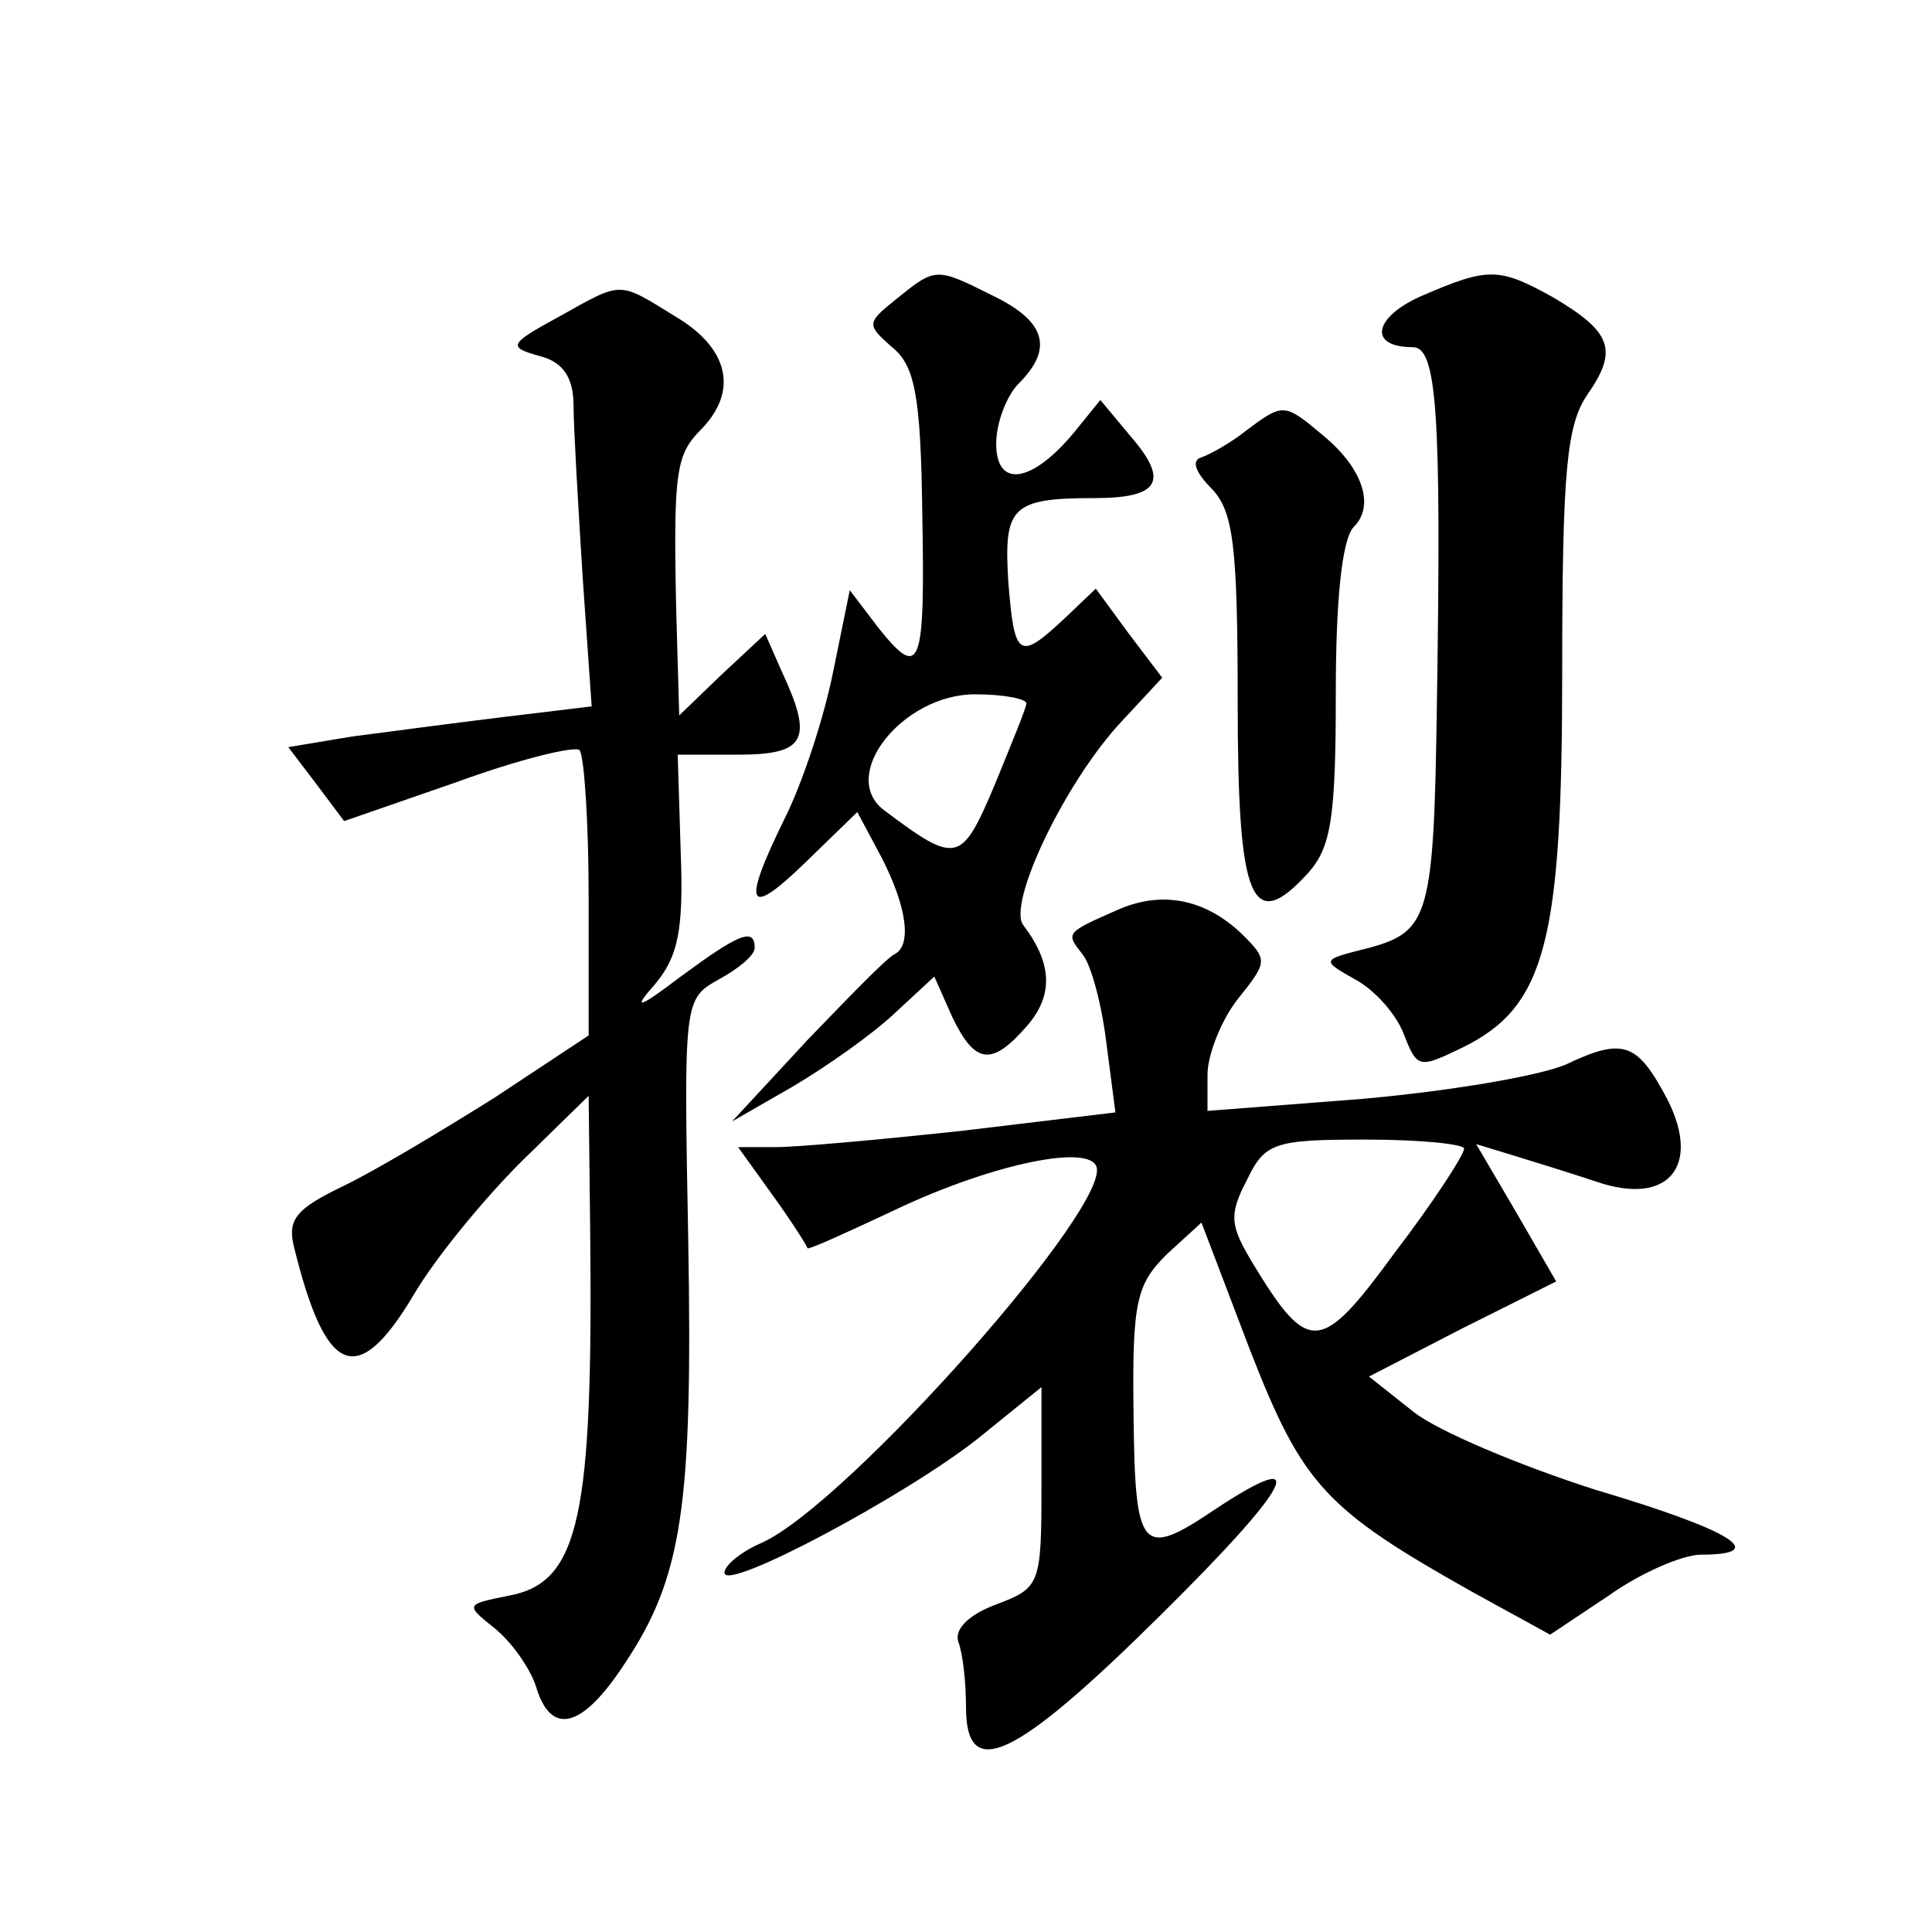
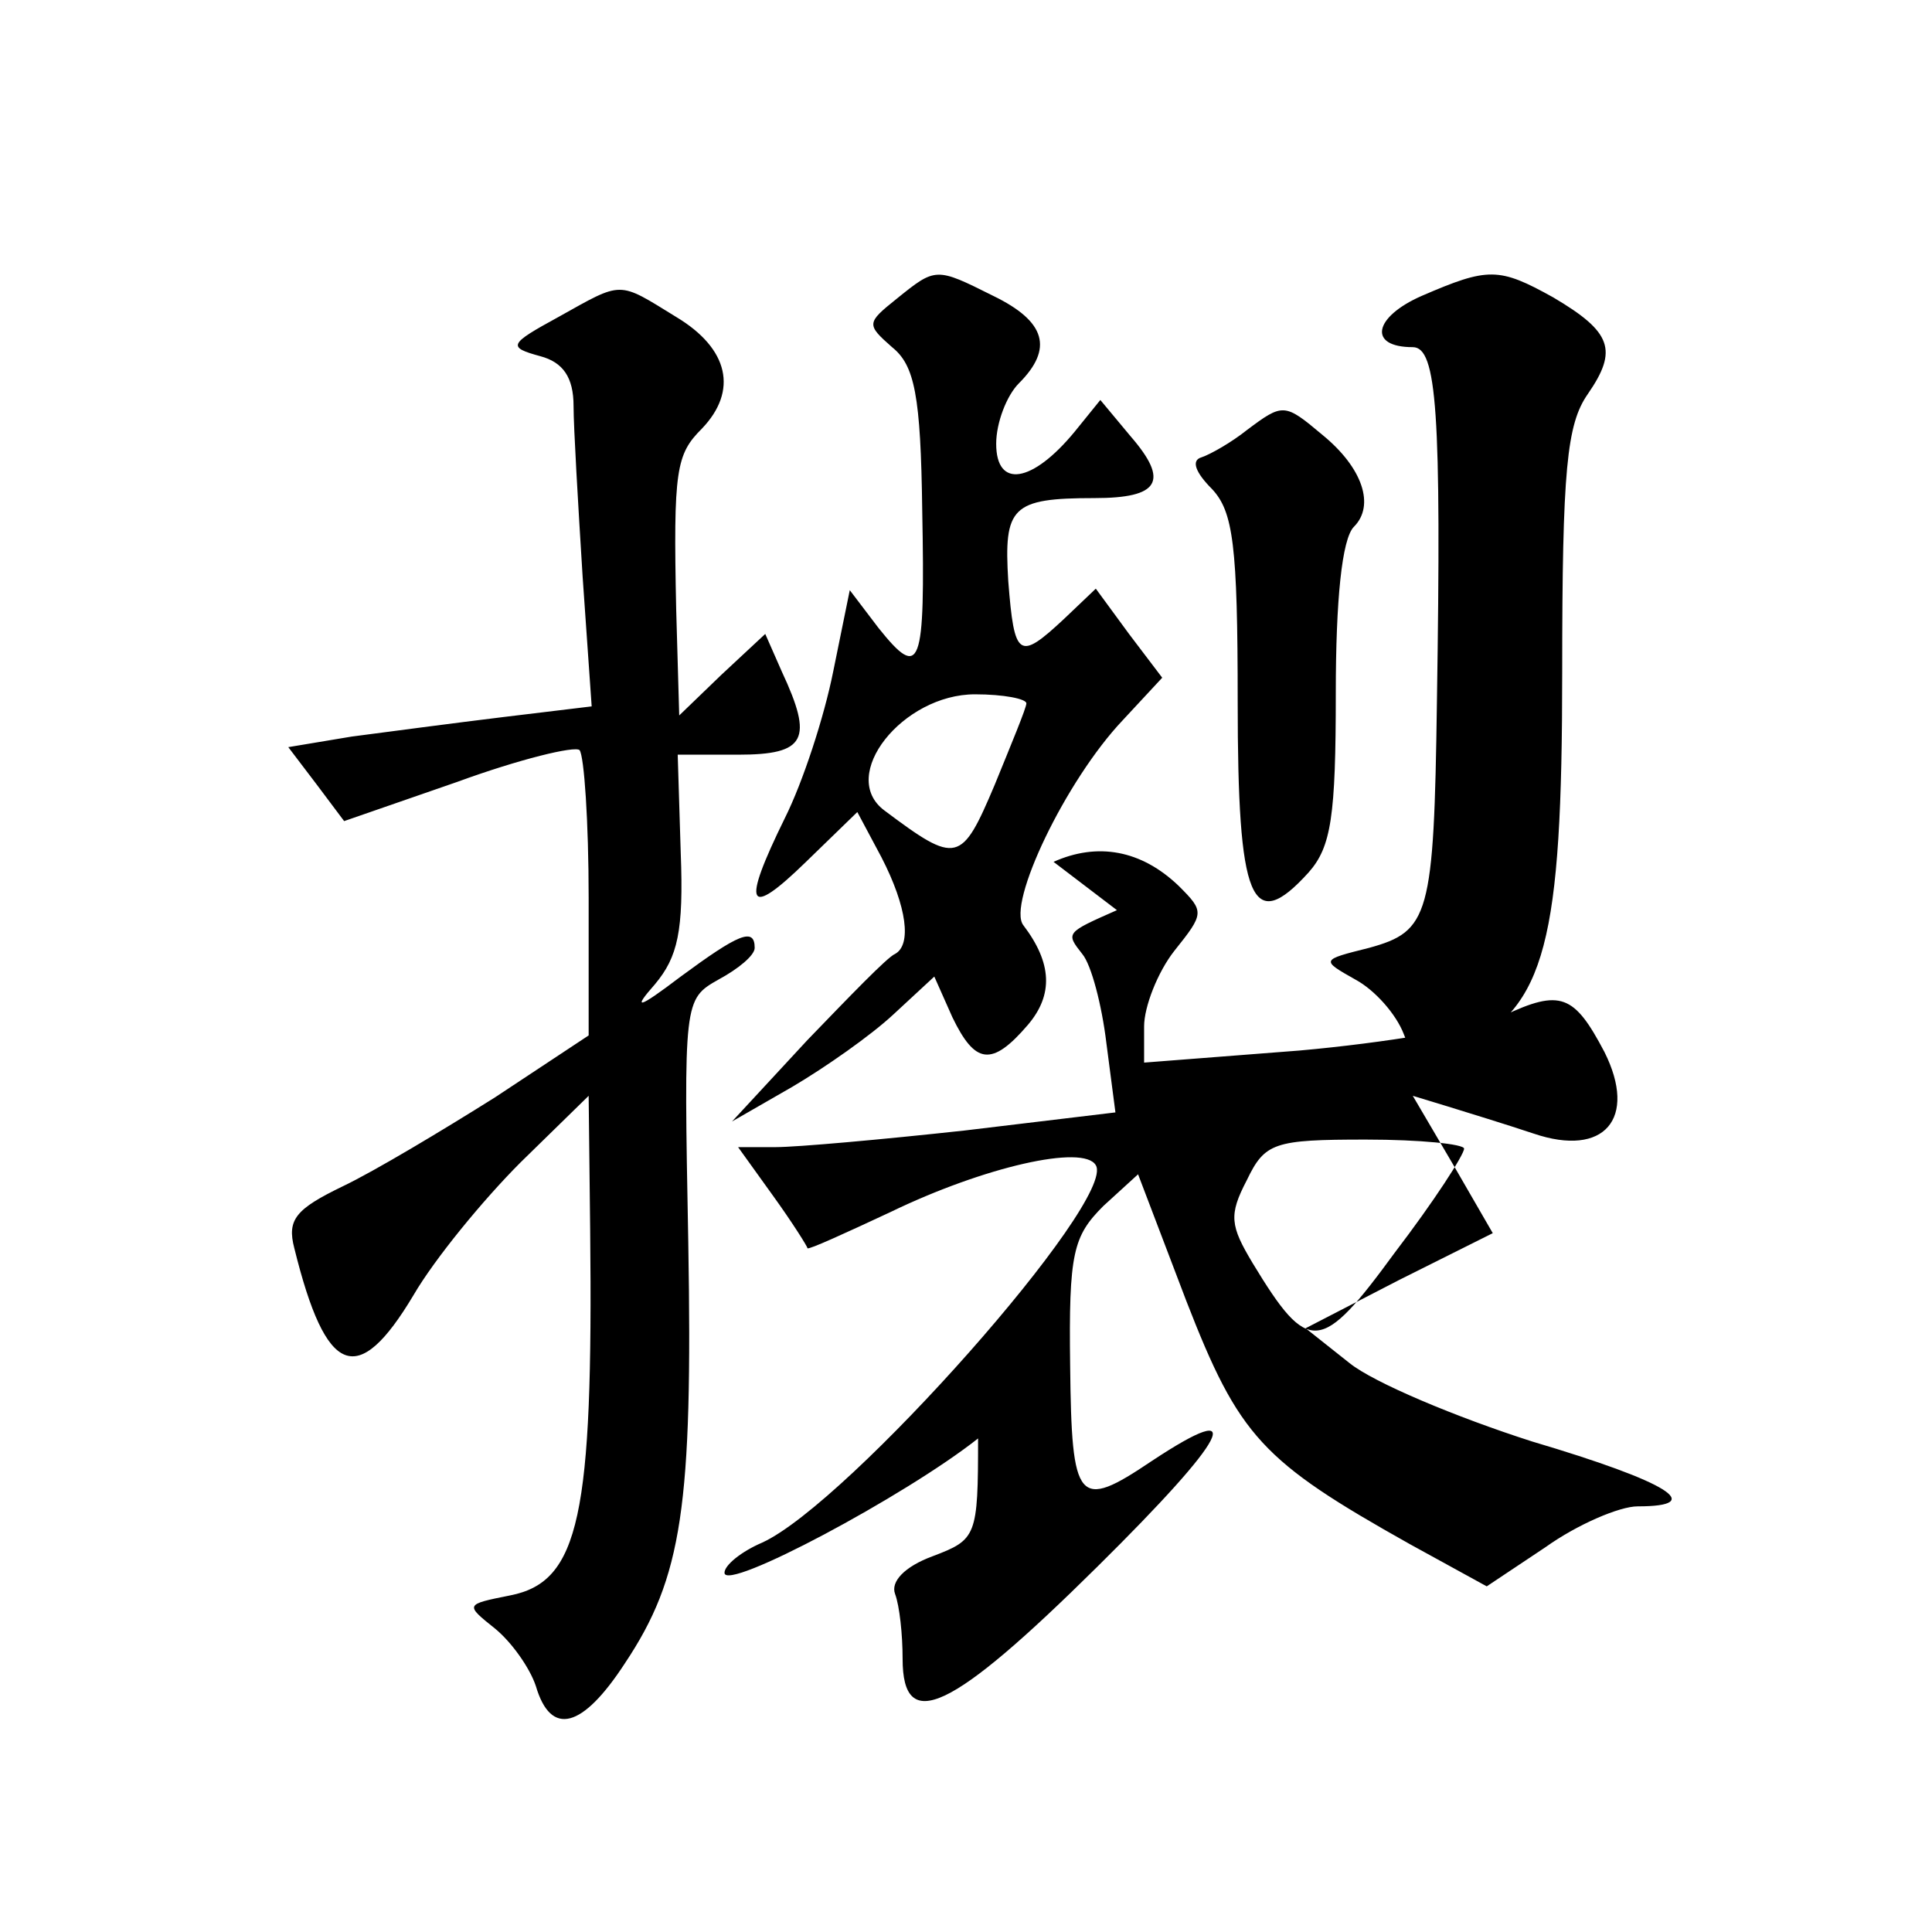
<svg xmlns="http://www.w3.org/2000/svg" version="1.0" width="128pt" height="128pt" viewBox="0 0 128 128" preserveAspectRatio="xMidYMid meet">
  <g transform="translate(0,128) scale(0.1,-0.1)" fill="#0" stroke="none">
-     <path d="M594 1082 c-20 -16 -20 -17 -3 -32 15 -12 19 -32 20 -108 2 -105 -1 -113 -29 -78 l-19 25 -11 -54 c-6 -30 -20 -73 -32 -97 -29 -59 -25 -67 14 -29 l34 33 16 -30 c17 -33 20 -58 9 -64 -5 -2 -30 -28 -58 -57 l-50 -54 40 23 c22 13 52 34 67 48 l27 25 12 -27 c15 -31 26 -33 50 -5 17 20 16 41 -3 66 -11 14 28 96 66 136 l26 28 -22 29 -22 30 -21 -20 c-30 -28 -33 -26 -37 25 -3 49 2 55 57 55 43 0 50 11 24 41 l-20 24 -17 -21 c-28 -34 -52 -38 -52 -8 0 14 7 32 15 40 23 23 18 41 -17 58 -38 19 -38 19 -64 -2z m86 -268 c0 -3 -10 -27 -21 -54 -22 -52 -25 -53 -73 -17 -31 23 12 77 60 77 19 0 34 -3 34 -6z M942 1084 c-32 -14 -36 -34 -6 -34 16 0 19 -43 16 -235 -2 -142 -5 -152 -45 -163 -32 -8 -32 -8 -9 -21 13 -7 27 -23 32 -36 9 -23 10 -23 39 -9 55 27 66 70 66 249 0 134 3 164 17 184 20 29 16 41 -23 64 -36 20 -43 20 -87 1z M370 1070 c-33 -18 -34 -20 -12 -26 15 -4 22 -14 22 -33 0 -14 3 -65 6 -113 l6 -86 -58 -7 c-33 -4 -78 -10 -101 -13 l-42 -7 19 -25 18 -24 75 26 c41 15 78 24 81 21 3 -4 6 -47 6 -98 l0 -91 -62 -41 c-35 -22 -80 -49 -101 -59 -31 -15 -37 -22 -32 -41 21 -85 42 -93 79 -31 14 24 46 63 71 88 l45 44 1 -89 c2 -189 -7 -233 -53 -242 -30 -6 -30 -6 -10 -22 11 -9 23 -26 27 -38 10 -34 31 -28 59 15 38 57 45 104 42 279 -3 160 -3 161 20 174 13 7 24 16 24 21 0 14 -11 9 -49 -19 -29 -22 -32 -22 -17 -5 15 18 19 35 17 87 l-2 65 40 0 c45 0 50 10 29 55 l-11 25 -29 -27 -28 -27 -2 70 c-2 93 0 103 17 120 24 25 18 53 -17 74 -39 24 -35 24 -78 0z M826 995 c-10 -8 -24 -16 -30 -18 -7 -2 -4 -10 7 -21 14 -15 17 -37 17 -141 0 -132 9 -155 47 -113 15 17 18 37 18 119 0 61 4 102 12 110 14 14 6 39 -21 61 -25 21 -26 21 -50 3z M740 677 c-34 -15 -34 -15 -23 -29 6 -7 13 -34 16 -59 l6 -46 -100 -12 c-55 -6 -111 -11 -125 -11 l-25 0 23 -32 c13 -18 23 -34 23 -35 1 -1 25 10 55 24 62 30 128 45 136 31 14 -23 -164 -224 -221 -250 -14 -6 -25 -15 -25 -20 0 -13 120 51 168 89 l42 34 0 -66 c0 -65 -1 -67 -30 -78 -19 -7 -28 -17 -25 -25 3 -8 5 -27 5 -43 0 -50 32 -35 129 61 87 86 101 113 36 70 -49 -33 -53 -28 -54 63 -1 75 2 86 22 106 l23 21 32 -84 c35 -90 50 -106 148 -161 l51 -28 39 26 c21 15 49 27 61 27 46 0 21 16 -70 43 -50 16 -105 39 -121 52 l-29 23 62 32 62 31 -26 45 -27 46 23 -7 c13 -4 39 -12 57 -18 47 -16 69 10 47 54 -20 38 -29 42 -67 24 -18 -8 -79 -18 -135 -23 l-103 -8 0 24 c0 13 9 36 20 50 20 25 20 26 3 43 -25 24 -54 29 -83 16z m230 -158 c0 -4 -20 -35 -46 -69 -49 -67 -57 -68 -94 -7 -15 25 -16 32 -4 55 12 25 18 27 79 27 36 0 65 -3 65 -6z" />
+     <path d="M594 1082 c-20 -16 -20 -17 -3 -32 15 -12 19 -32 20 -108 2 -105 -1 -113 -29 -78 l-19 25 -11 -54 c-6 -30 -20 -73 -32 -97 -29 -59 -25 -67 14 -29 l34 33 16 -30 c17 -33 20 -58 9 -64 -5 -2 -30 -28 -58 -57 l-50 -54 40 23 c22 13 52 34 67 48 l27 25 12 -27 c15 -31 26 -33 50 -5 17 20 16 41 -3 66 -11 14 28 96 66 136 l26 28 -22 29 -22 30 -21 -20 c-30 -28 -33 -26 -37 25 -3 49 2 55 57 55 43 0 50 11 24 41 l-20 24 -17 -21 c-28 -34 -52 -38 -52 -8 0 14 7 32 15 40 23 23 18 41 -17 58 -38 19 -38 19 -64 -2z m86 -268 c0 -3 -10 -27 -21 -54 -22 -52 -25 -53 -73 -17 -31 23 12 77 60 77 19 0 34 -3 34 -6z M942 1084 c-32 -14 -36 -34 -6 -34 16 0 19 -43 16 -235 -2 -142 -5 -152 -45 -163 -32 -8 -32 -8 -9 -21 13 -7 27 -23 32 -36 9 -23 10 -23 39 -9 55 27 66 70 66 249 0 134 3 164 17 184 20 29 16 41 -23 64 -36 20 -43 20 -87 1z M370 1070 c-33 -18 -34 -20 -12 -26 15 -4 22 -14 22 -33 0 -14 3 -65 6 -113 l6 -86 -58 -7 c-33 -4 -78 -10 -101 -13 l-42 -7 19 -25 18 -24 75 26 c41 15 78 24 81 21 3 -4 6 -47 6 -98 l0 -91 -62 -41 c-35 -22 -80 -49 -101 -59 -31 -15 -37 -22 -32 -41 21 -85 42 -93 79 -31 14 24 46 63 71 88 l45 44 1 -89 c2 -189 -7 -233 -53 -242 -30 -6 -30 -6 -10 -22 11 -9 23 -26 27 -38 10 -34 31 -28 59 15 38 57 45 104 42 279 -3 160 -3 161 20 174 13 7 24 16 24 21 0 14 -11 9 -49 -19 -29 -22 -32 -22 -17 -5 15 18 19 35 17 87 l-2 65 40 0 c45 0 50 10 29 55 l-11 25 -29 -27 -28 -27 -2 70 c-2 93 0 103 17 120 24 25 18 53 -17 74 -39 24 -35 24 -78 0z M826 995 c-10 -8 -24 -16 -30 -18 -7 -2 -4 -10 7 -21 14 -15 17 -37 17 -141 0 -132 9 -155 47 -113 15 17 18 37 18 119 0 61 4 102 12 110 14 14 6 39 -21 61 -25 21 -26 21 -50 3z M740 677 c-34 -15 -34 -15 -23 -29 6 -7 13 -34 16 -59 l6 -46 -100 -12 c-55 -6 -111 -11 -125 -11 l-25 0 23 -32 c13 -18 23 -34 23 -35 1 -1 25 10 55 24 62 30 128 45 136 31 14 -23 -164 -224 -221 -250 -14 -6 -25 -15 -25 -20 0 -13 120 51 168 89 c0 -65 -1 -67 -30 -78 -19 -7 -28 -17 -25 -25 3 -8 5 -27 5 -43 0 -50 32 -35 129 61 87 86 101 113 36 70 -49 -33 -53 -28 -54 63 -1 75 2 86 22 106 l23 21 32 -84 c35 -90 50 -106 148 -161 l51 -28 39 26 c21 15 49 27 61 27 46 0 21 16 -70 43 -50 16 -105 39 -121 52 l-29 23 62 32 62 31 -26 45 -27 46 23 -7 c13 -4 39 -12 57 -18 47 -16 69 10 47 54 -20 38 -29 42 -67 24 -18 -8 -79 -18 -135 -23 l-103 -8 0 24 c0 13 9 36 20 50 20 25 20 26 3 43 -25 24 -54 29 -83 16z m230 -158 c0 -4 -20 -35 -46 -69 -49 -67 -57 -68 -94 -7 -15 25 -16 32 -4 55 12 25 18 27 79 27 36 0 65 -3 65 -6z" />
  </g>
</svg>